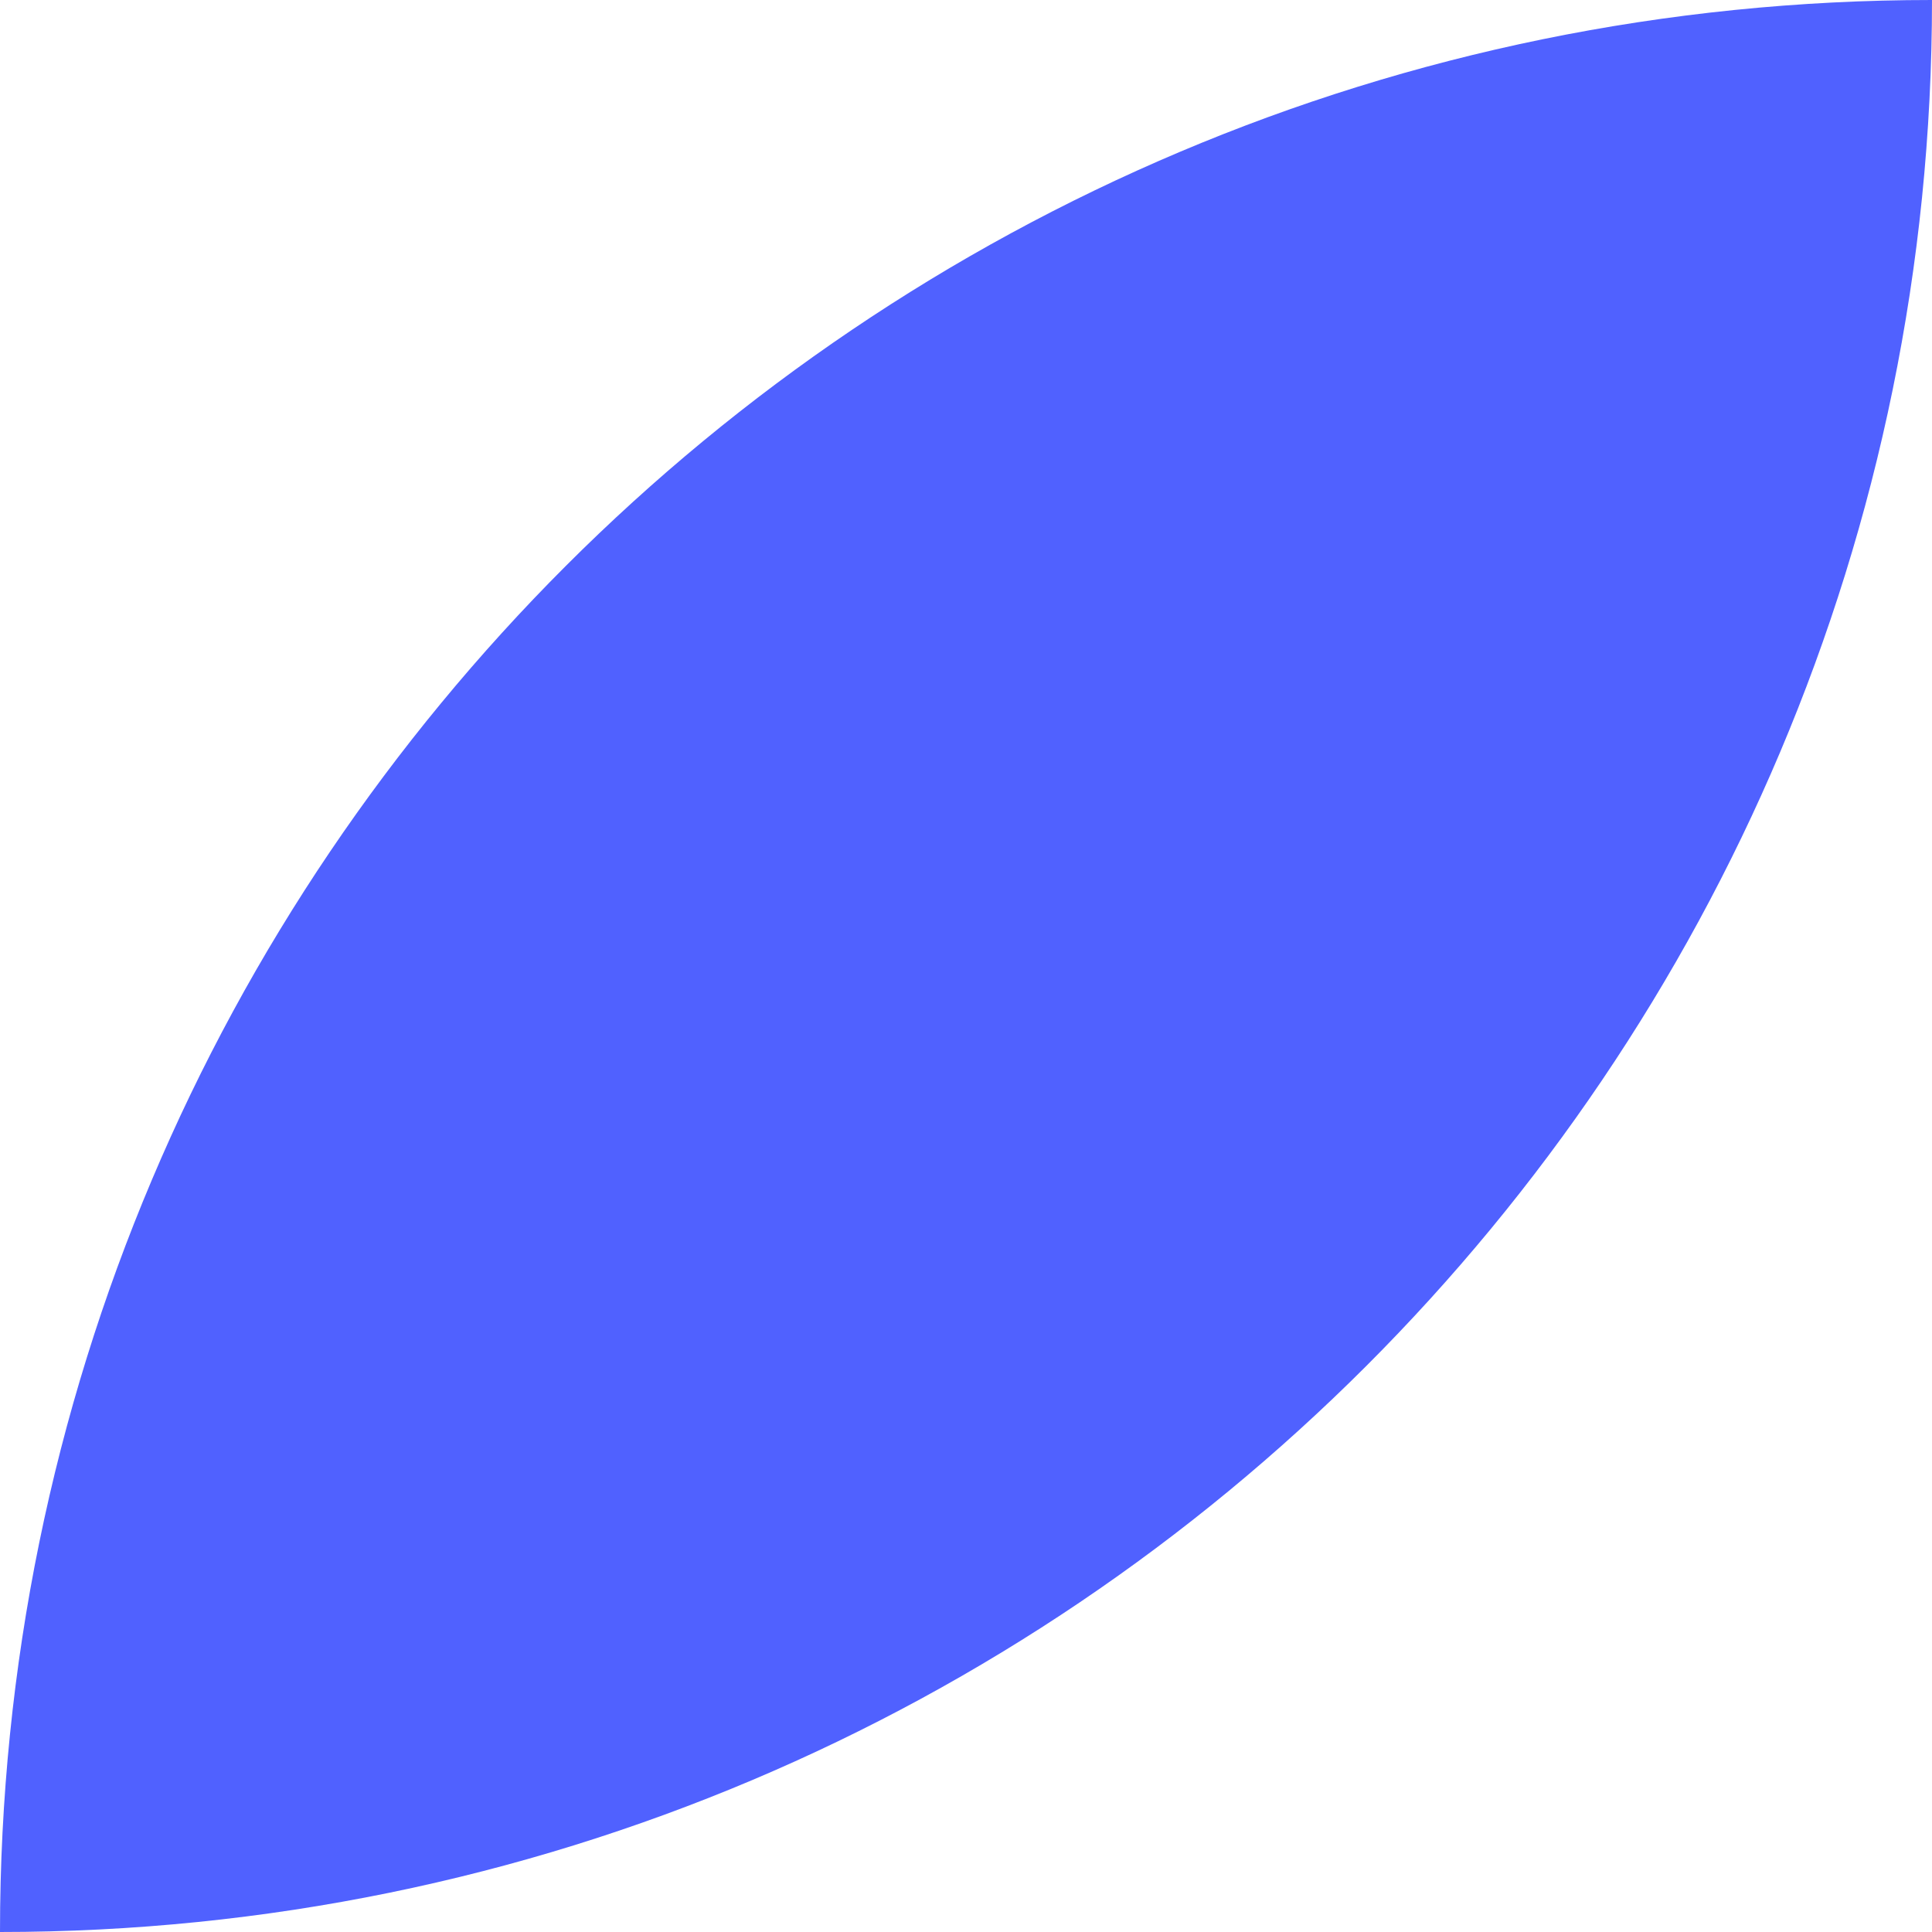
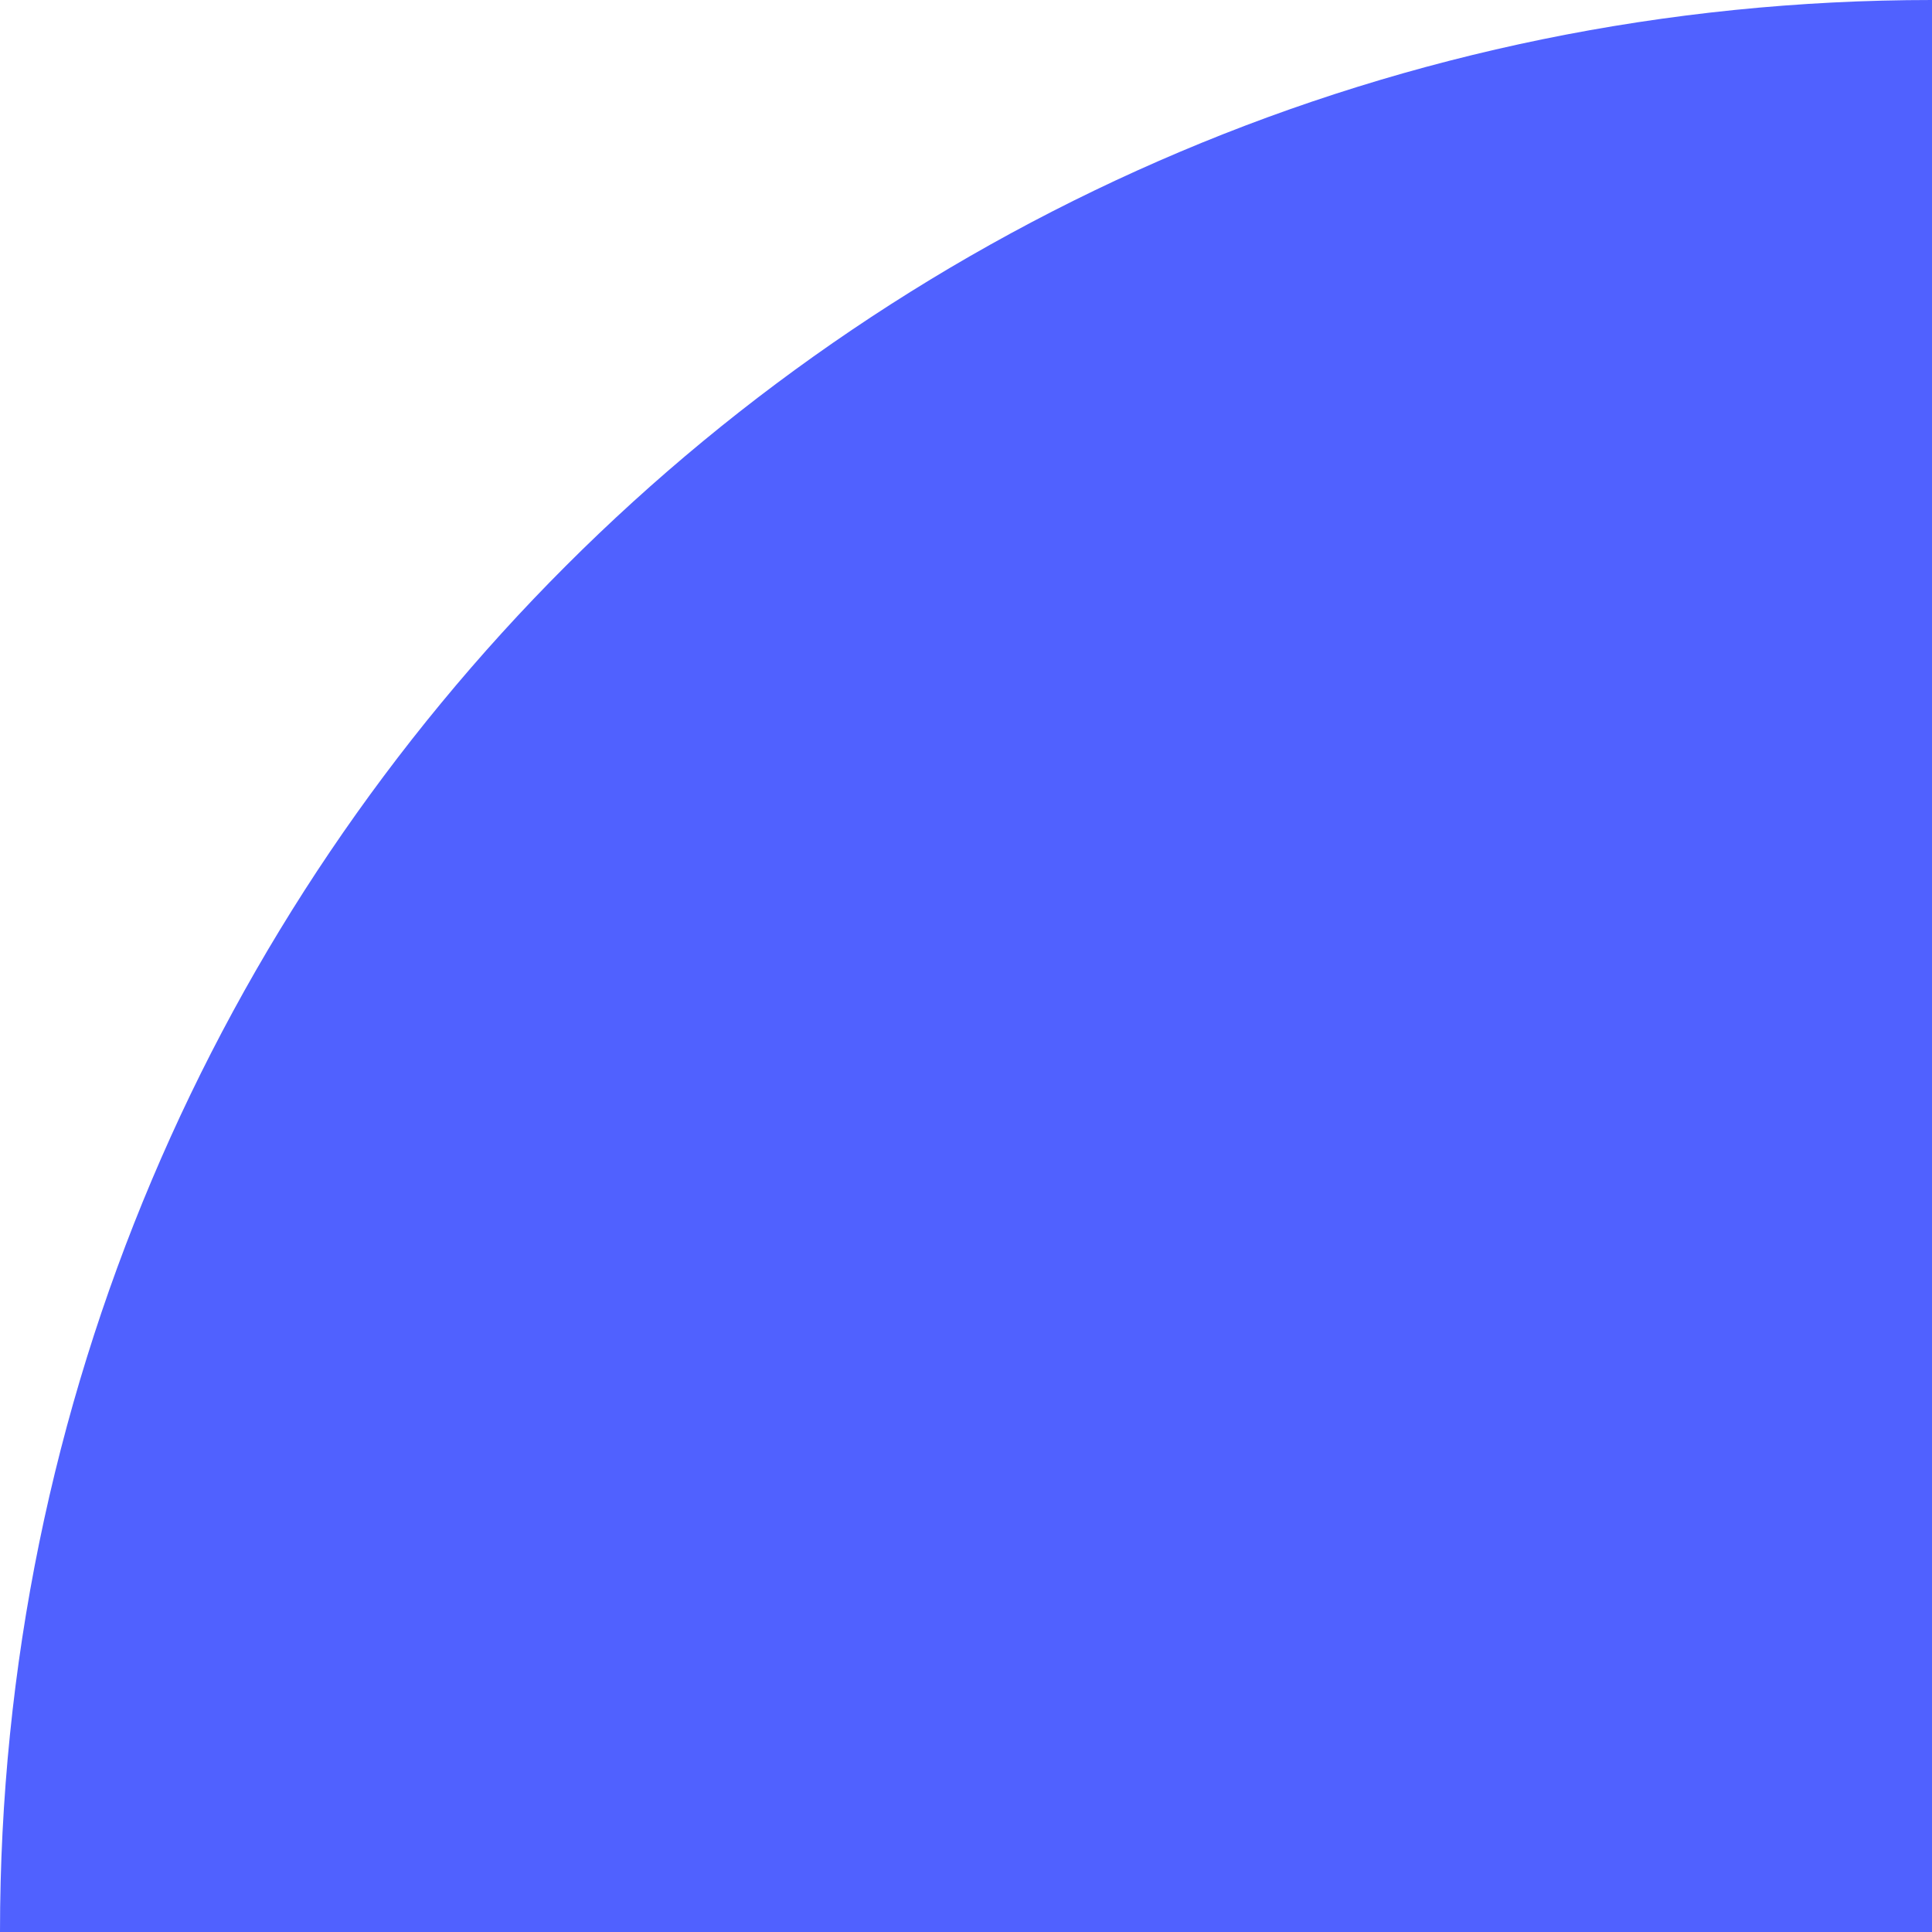
<svg xmlns="http://www.w3.org/2000/svg" width="80" height="80" viewBox="0 0 80 80" fill="none">
-   <path d="M0 80V80C5.26874e-07 35.817 35.817 4.27116e-07 80 9.5399e-07V9.5399e-07V9.5399e-07C80 44.183 44.183 80 0 80V80Z" fill="#5061FF" />
+   <path d="M0 80V80C5.26874e-07 35.817 35.817 4.27116e-07 80 9.5399e-07V9.5399e-07V9.5399e-07V80Z" fill="#5061FF" />
</svg>